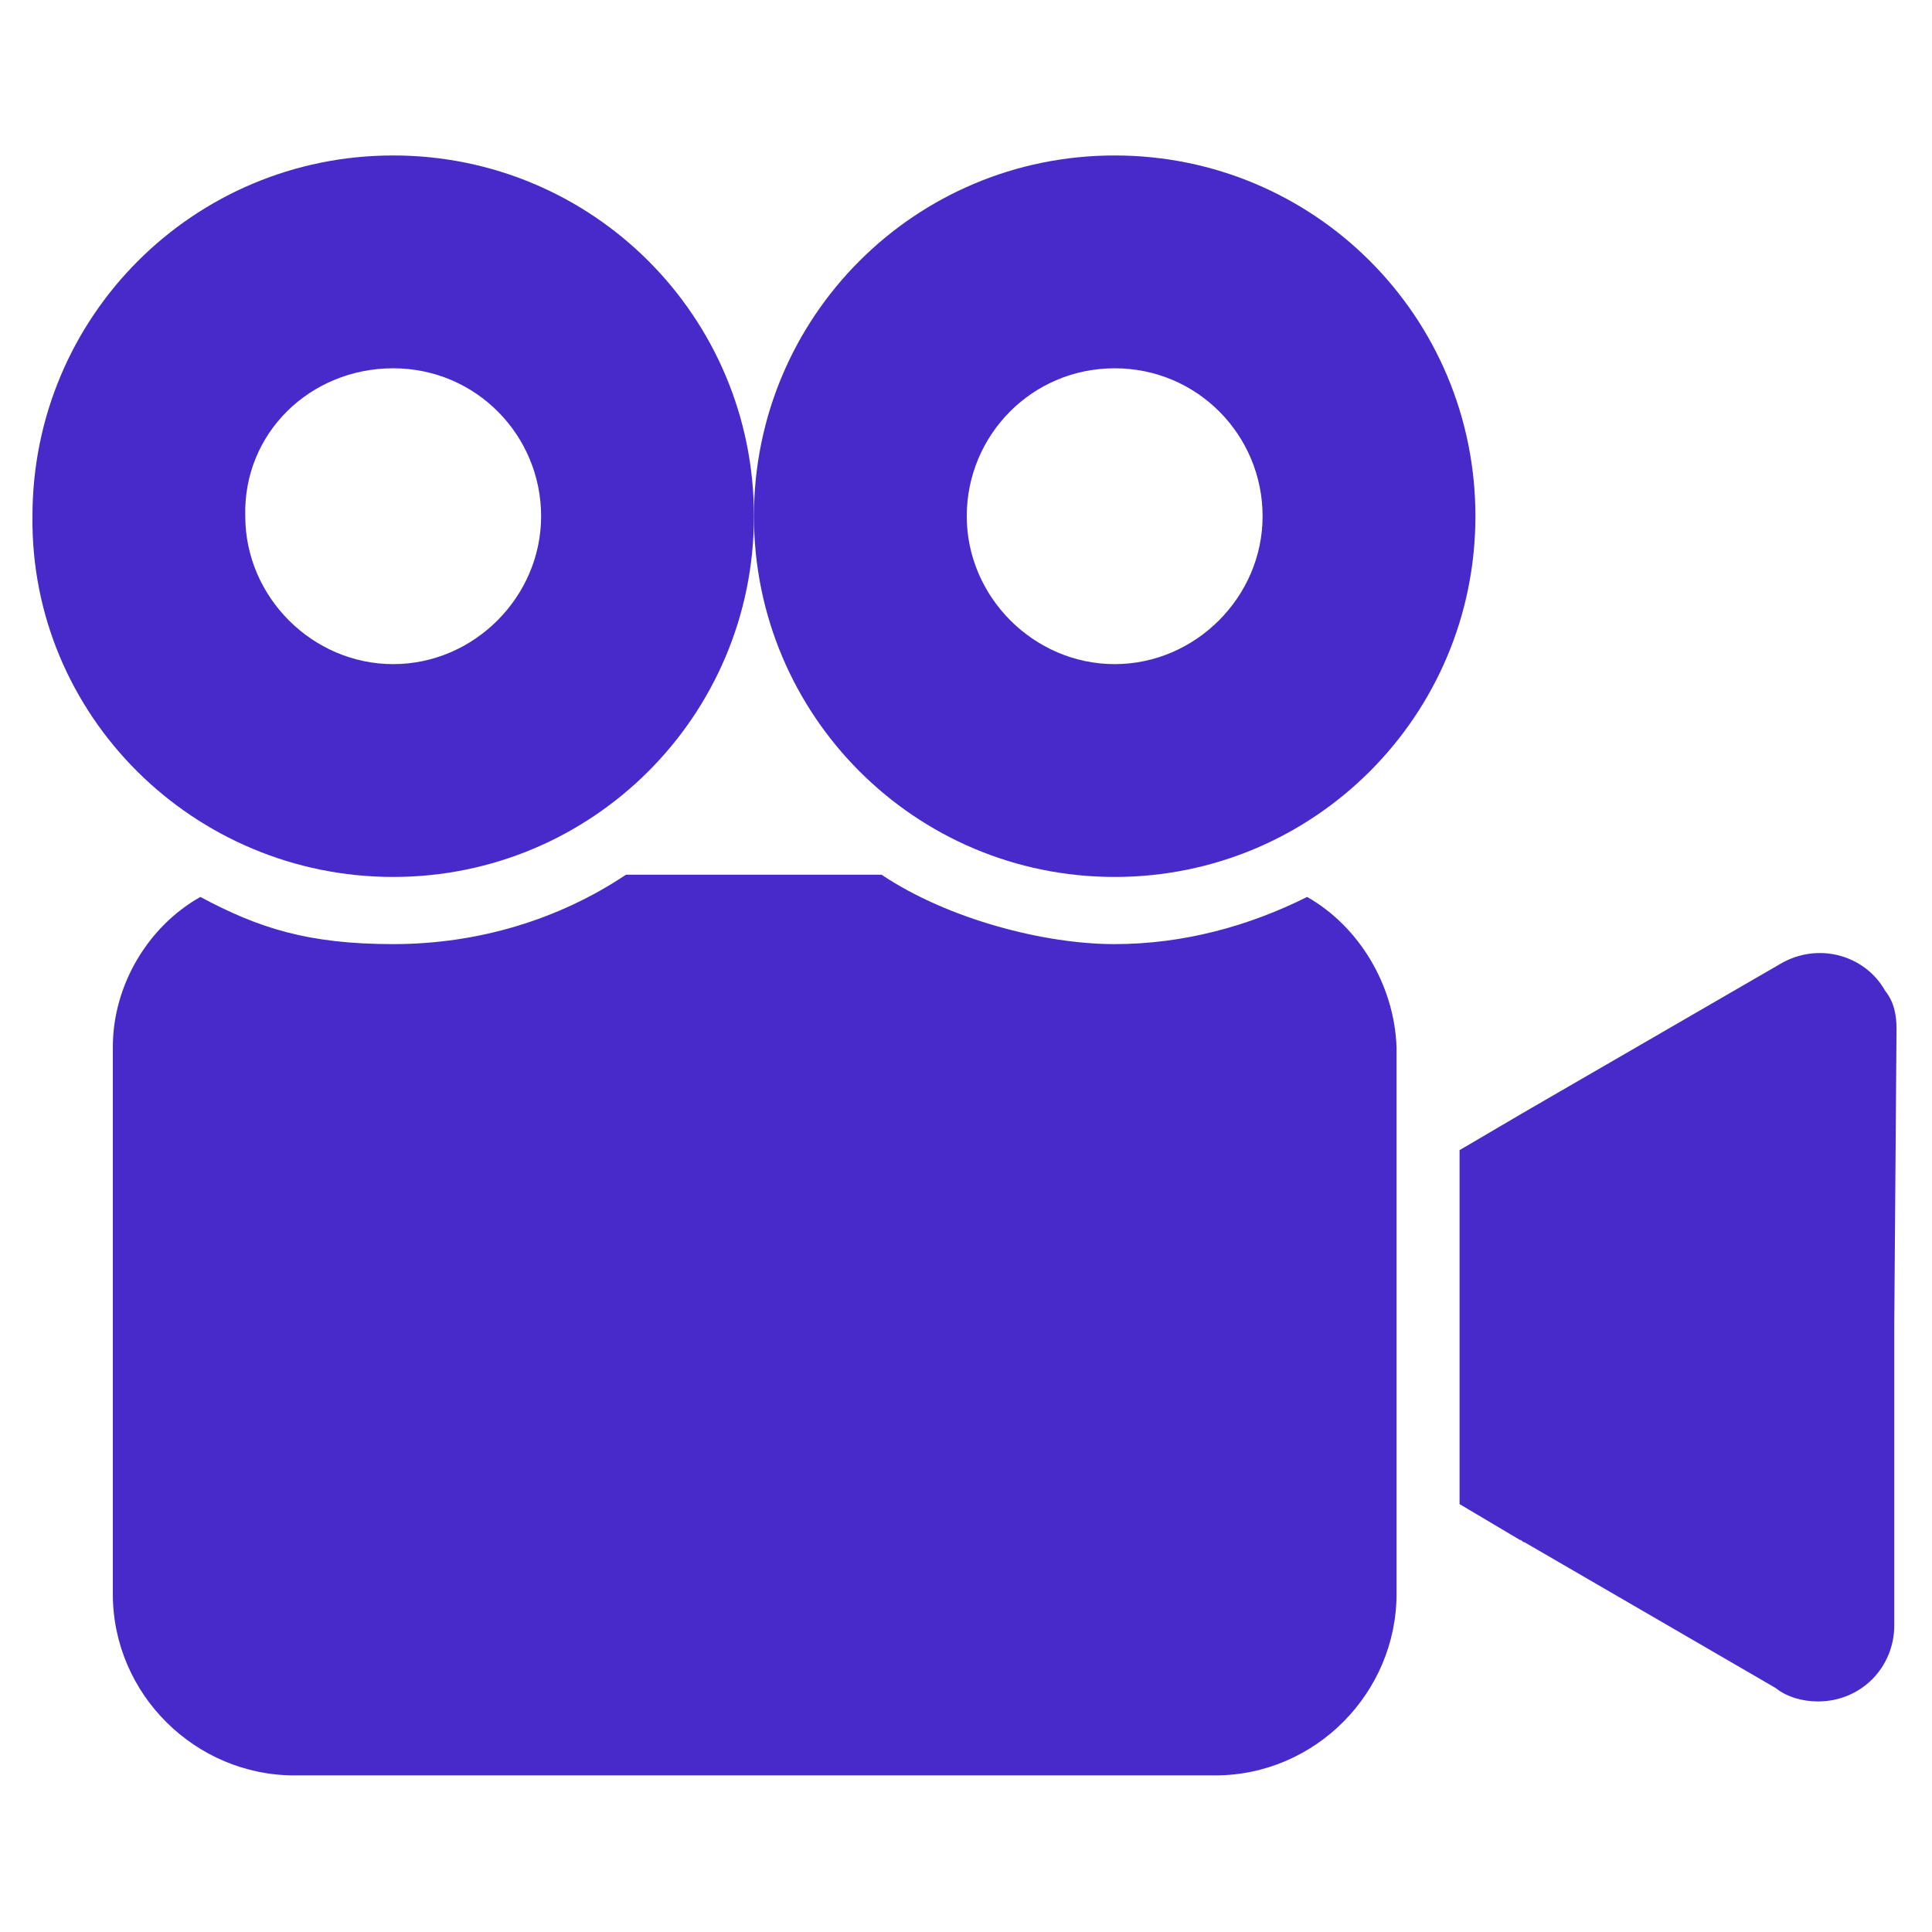
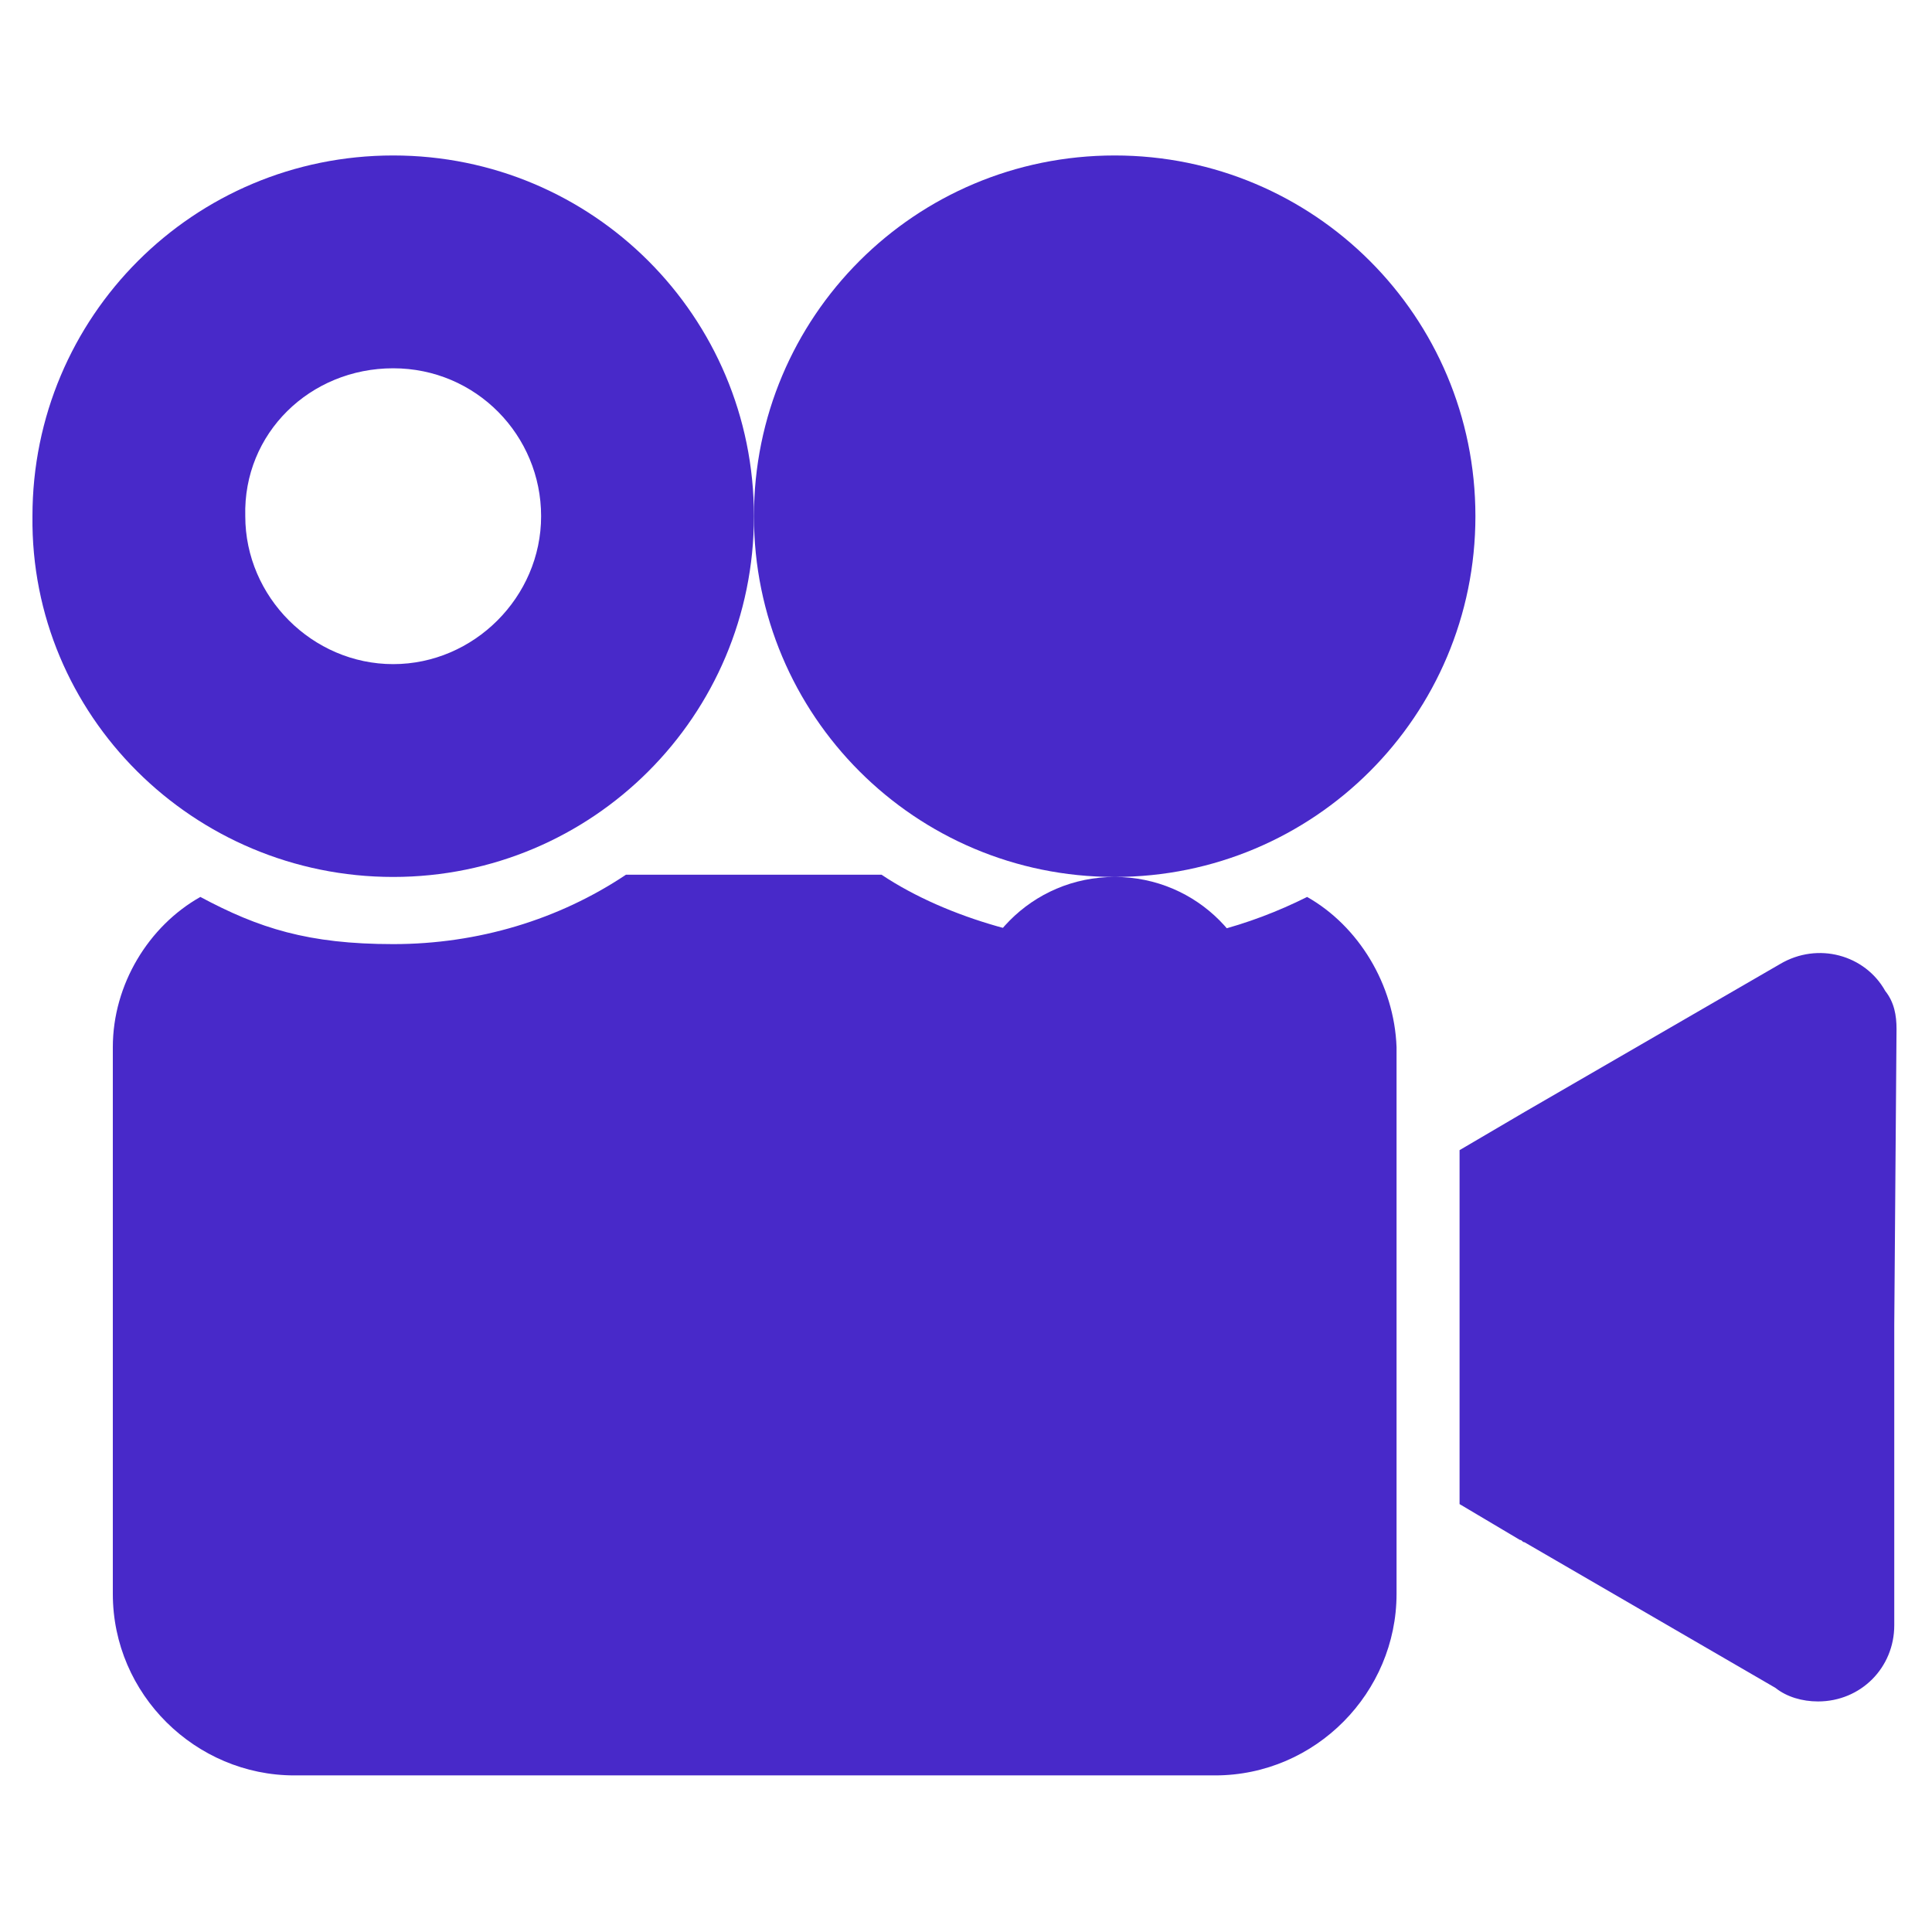
<svg xmlns="http://www.w3.org/2000/svg" viewBox="0 0 512 512">
  <defs>
    <style>      .st0 {        fill-rule: evenodd;      }      .st0, .st1 {        fill: #4829c9;      }      .st2 {        display: none;      }    </style>
  </defs>
  <g id="Capa_1" class="st2">
    <g>
      <path class="st1" d="M145.4,474.7l37.1,37.1h-74.2l37.1-37.1Z" />
-       <path class="st1" d="M192.5,377.6c20.8-9.2,35.9-27,41.7-48.5,6.9,1.4,14,2.2,21.3,2.2s14.4-.8,21.3-2.2c5.8,21.5,21,39.4,41.7,48.5-14,20.6-37.3,33.3-63,33.3s-49.1-12.7-63-33.3h0Z" />
-       <path class="st1" d="M255.6,301.2c-41.3,0-75-33.6-75-74.9v-66.4c5.7.7,11.5,1.1,17.3,1.1,35.5,0,69.3-13.4,95.1-37.1,10.8,11,23.5,19.9,37.6,26.2v76.3c0,41.3-33.6,74.9-75,74.9h0Z" />
      <path class="st1" d="M365.8,474.7l37.1,37.1h-74.2l37.1-37.1Z" />
-       <path class="st1" d="M54,270.5l14.7-107.6C81.4,69.9,161.7-.2,255.6-.2s174.2,70.1,186.9,163.1l14.7,107.6c5.6,41.3-14.3,82.2-49.8,103.4l-71.6-21.9c-15.8-4.8-27.3-17.7-30.6-33.3,32.9-17.7,55.3-52.5,55.3-92.4v-97.1l-10.1-3.5c-18-6.3-33.4-17.7-44.7-33.1l-11.3-15.4-12.3,14.6c-21,24.9-51.7,39.2-84.3,39.2s-19.2-1.2-28.5-3.7l-18.9-5v104.1c0,39.9,22.4,74.6,55.3,92.4-3.3,15.7-14.7,28.5-30.6,33.3l-71.6,21.9c-35.5-21.2-55.4-62.1-49.8-103.4h0Z" />
      <path class="st1" d="M511.6,479.7v32.2h-66.3l-79.5-79.5-79.5,79.5h-61.4l-79.5-79.5-79.5,79.5H-.4v-32.2c0-25.4,16.3-47.4,40.6-54.9l123-37.7c18.7,33.1,53.6,53.8,92.4,53.8s73.7-20.7,92.4-53.8l123,37.7c24.3,7.4,40.6,29.5,40.6,54.9Z" />
    </g>
  </g>
  <g id="Layer_2" class="st2">
    <g>
      <path class="st1" d="M478.2,99.5h-37.3c4.9-7.8,8.2-16.5,9.1-25.7,3-29.5-12.6-56-39.1-67.7-24.3-10.8-51.7-6.4-71.3,11.5l-47.1,42.7c-9.2-10-22.3-16.3-37-16.3s-27.8,6.3-37,16.4l-47.1-42.7C151.7-.3,124.4-4.7,100.1,6.1c-26.5,11.7-42,38.2-39,67.7.9,9.2,4.2,18,9.1,25.7h-37.2C14.5,99.5-.4,114.5-.4,132.9v50.1c0,9.2,7.5,16.7,16.7,16.7h478.6c9.2,0,16.7-7.5,16.7-16.7v-50.1c0-18.4-14.9-33.4-33.4-33.4ZM205.5,94v5.6h-78.5c-20.8,0-37.1-19.3-31.9-41,2.3-9.5,9.2-17.6,18-21.7,12.2-5.6,25.7-3.8,36,5.4l56.5,51.2c0,.2,0,.3,0,.5ZM416.9,69.4c-1.2,17.4-16.9,30.2-34.3,30.2h-76.9v-5.6c0-.2,0-.4,0-.6,12.8-11.6,40.5-36.7,55.6-50.4,8.6-7.8,20.5-11.4,31.6-8.1,15.9,4.7,25.2,18.2,24,34.4Z" />
      <path class="st1" d="M33,233.1v244.9c0,18.4,14.9,33.4,33.4,33.4h155.8V233.1H33Z" />
-       <path class="st1" d="M289,233.1v278.3h155.8c18.4,0,33.4-14.9,33.4-33.4v-244.9h-189.2Z" />
    </g>
  </g>
  <g id="Layer_3" class="st2">
    <path class="st1" d="M148.1,291.6v161.2c0,29.6-24.1,53.7-53.7,53.7h-35.8c-29.6,0-53.7-24.1-53.7-53.7v-161.2c0-29.6,24.1-53.7,53.7-53.7h35.8c29.6,0,53.7,24.1,53.7,53.7ZM255.6,94.6c0,9.9,8,17.9,17.9,17.9s17.9-8,17.9-17.9V22.9c0-9.9-8-17.9-17.9-17.9h-71.7c-9.9,0-17.9,8-17.9,17.9s8,17.9,17.9,17.9h26.5c-26.6,24.3-56.3,45.8-88.8,63.6-37.6,20.6-78.3,36.2-121,46.4-9.6,2.3-15.6,12-13.2,21.6,2,8.2,9.3,13.7,17.4,13.7s2.8-.2,4.2-.5c45.8-11,89.4-27.8,129.8-49.8,36.3-19.9,69.4-44,98.9-71.5v30.2ZM452.6,5h-35.8c-29.6,0-53.7,24.1-53.7,53.7v394.1c0,29.6,24.1,53.7,53.7,53.7h35.8c29.6,0,53.7-24.1,53.7-53.7V58.8c0-29.6-24.1-53.7-53.7-53.7ZM273.5,148.3h-35.8c-29.6,0-53.7,24.1-53.7,53.7v250.8c0,29.6,24.1,53.7,53.7,53.7h35.8c29.6,0,53.7-24.1,53.7-53.7v-250.8c0-29.6-24.1-53.7-53.7-53.7Z" />
  </g>
  <g id="Layer_4" class="st2">
    <path class="st0" d="M104.5,37.3c23.9,0,43.3,13.6,43.3,45s-19.4,56.9-43.3,56.9-43.3-25.5-43.3-56.9c0-31.4,19.4-45,43.3-45ZM46.6,455.7c0,5.7,4.7,10.4,10.4,10.4h37.6s0-124.2,0-124.2c0-4.6,3.7-8.3,8.3-8.3s8.3,3.7,8.3,8.3v124.2h37.9c5.7,0,10.4-4.6,10.4-10.4l.5-257.5c24.2,0,64.2-23.7,89.8-47.6,12.3-11.5,48.8-51.9,27.2-64.5-10.7-6.2-18.4-3.9-24.3,2.1-24.4,24.7-51.4,62.6-92.2,62.6H57c-22.2,0-49.8,14.3-50,39.4l-.5,99.4c0,16.3,8.9,30.4,22.9,36.3v-123.1c0-4.6,3.7-8.3,8.3-8.3s8.3,3.7,8.3,8.3l.5,252.8ZM201.3,76.5c0-16.8,13.8-30.6,30.6-30.6h242.2c16.8,0,30.6,13.8,30.6,30.6v190.5c0,16.8-13.8,30.6-30.6,30.6h-112.8v108.7l54.9,53.9c3.3,3.2,3.3,8.4,0,11.7s-8.4,3.3-11.7,0l-51.6-50.7-51.6,50.7c-3.3,3.2-8.5,3.2-11.7,0s-3.2-8.5,0-11.7l54.9-53.9v-108.7h-112.8c-16.8,0-30.6-13.8-30.6-30.6v-63.5c23.5-11.1,49.2-29.3,67.2-48.3h175.2c4.6,0,8.3-3.7,8.3-8.3s-3.7-8.3-8.3-8.3h-161.2c7.2-9.6,14.5-21.3,16.8-33.1h144.4c4.6,0,8.3-3.7,8.3-8.3s-3.7-8.3-8.3-8.3h-145c-2.1-7-6.7-13-13.6-17-15.4-9-31.8-8.1-44.4,4.8-11.5,11.7-24.6,27.8-39.4,40.1v-40.2ZM443.7,238.1c4.6,0,8.3,3.7,8.3,8.3s-3.7,8.3-8.3,8.3h-181.6c-4.6,0-8.3-3.7-8.3-8.3s3.7-8.3,8.3-8.3h181.6ZM443.7,188.3c4.6,0,8.3,3.7,8.3,8.3s-3.7,8.3-8.3,8.3h-181.6c-4.6,0-8.3-3.7-8.3-8.3s3.7-8.3,8.3-8.3h181.6Z" />
  </g>
  <g id="Layer_5">
    <g>
      <path class="st1" d="M499.6,262.6c-5.3-9.5-17.8-13.1-27.9-7.1l-67.7,39.2-17.2,10.1v93.8l16,9.5c.6,0,.6.6,1.2.6l66.5,38.6c3,2.4,7.1,3.6,11.3,3.6,11.3,0,20.2-8.9,20.2-20.2v-79.6l.6-78.4c0-3.6-.6-7.1-3-10.1Z" />
      <path class="st1" d="M104.2,232.4c52.8,0,95.6-42.7,95.6-95.6s-42.7-95.6-95.6-95.6S8.6,83.9,8.6,136.8c-.6,52.8,42.7,95.6,95.6,95.6ZM104.2,97.6c22,0,39.2,17.8,39.2,39.2s-17.8,39.2-39.2,39.2-39.2-17.8-39.2-39.2c-.6-22,17.2-39.2,39.2-39.2Z" />
      <path class="st1" d="M346.4,237.7c-15.4,7.7-32.7,12.5-51.1,12.5s-43.9-6.5-61.7-18.4h-67.7c-17.8,11.9-39.2,18.4-61.7,18.4s-35.6-4.2-51.1-12.5c-13.7,7.7-23.2,23.2-23.2,39.8v144.9c0,26.7,22,48.1,48.1,48.1h244c26.7,0,48.1-22,48.1-48.1v-144.9c-.6-16.6-10.1-32.1-23.7-39.8Z" />
-       <path class="st1" d="M295.4,232.4c52.8,0,95.6-42.7,95.6-95.6s-42.7-95.6-95.6-95.6-95.6,42.7-95.6,95.6c0,52.8,42.7,95.6,95.6,95.6ZM295.4,97.6c22,0,39.2,17.8,39.2,39.2s-17.8,39.2-39.2,39.2-39.2-17.8-39.2-39.2,17.2-39.2,39.2-39.2Z" />
+       <path class="st1" d="M295.4,232.4c52.8,0,95.6-42.7,95.6-95.6s-42.7-95.6-95.6-95.6-95.6,42.7-95.6,95.6c0,52.8,42.7,95.6,95.6,95.6Zc22,0,39.2,17.8,39.2,39.2s-17.8,39.2-39.2,39.2-39.2-17.8-39.2-39.2,17.2-39.2,39.2-39.2Z" />
    </g>
  </g>
</svg>